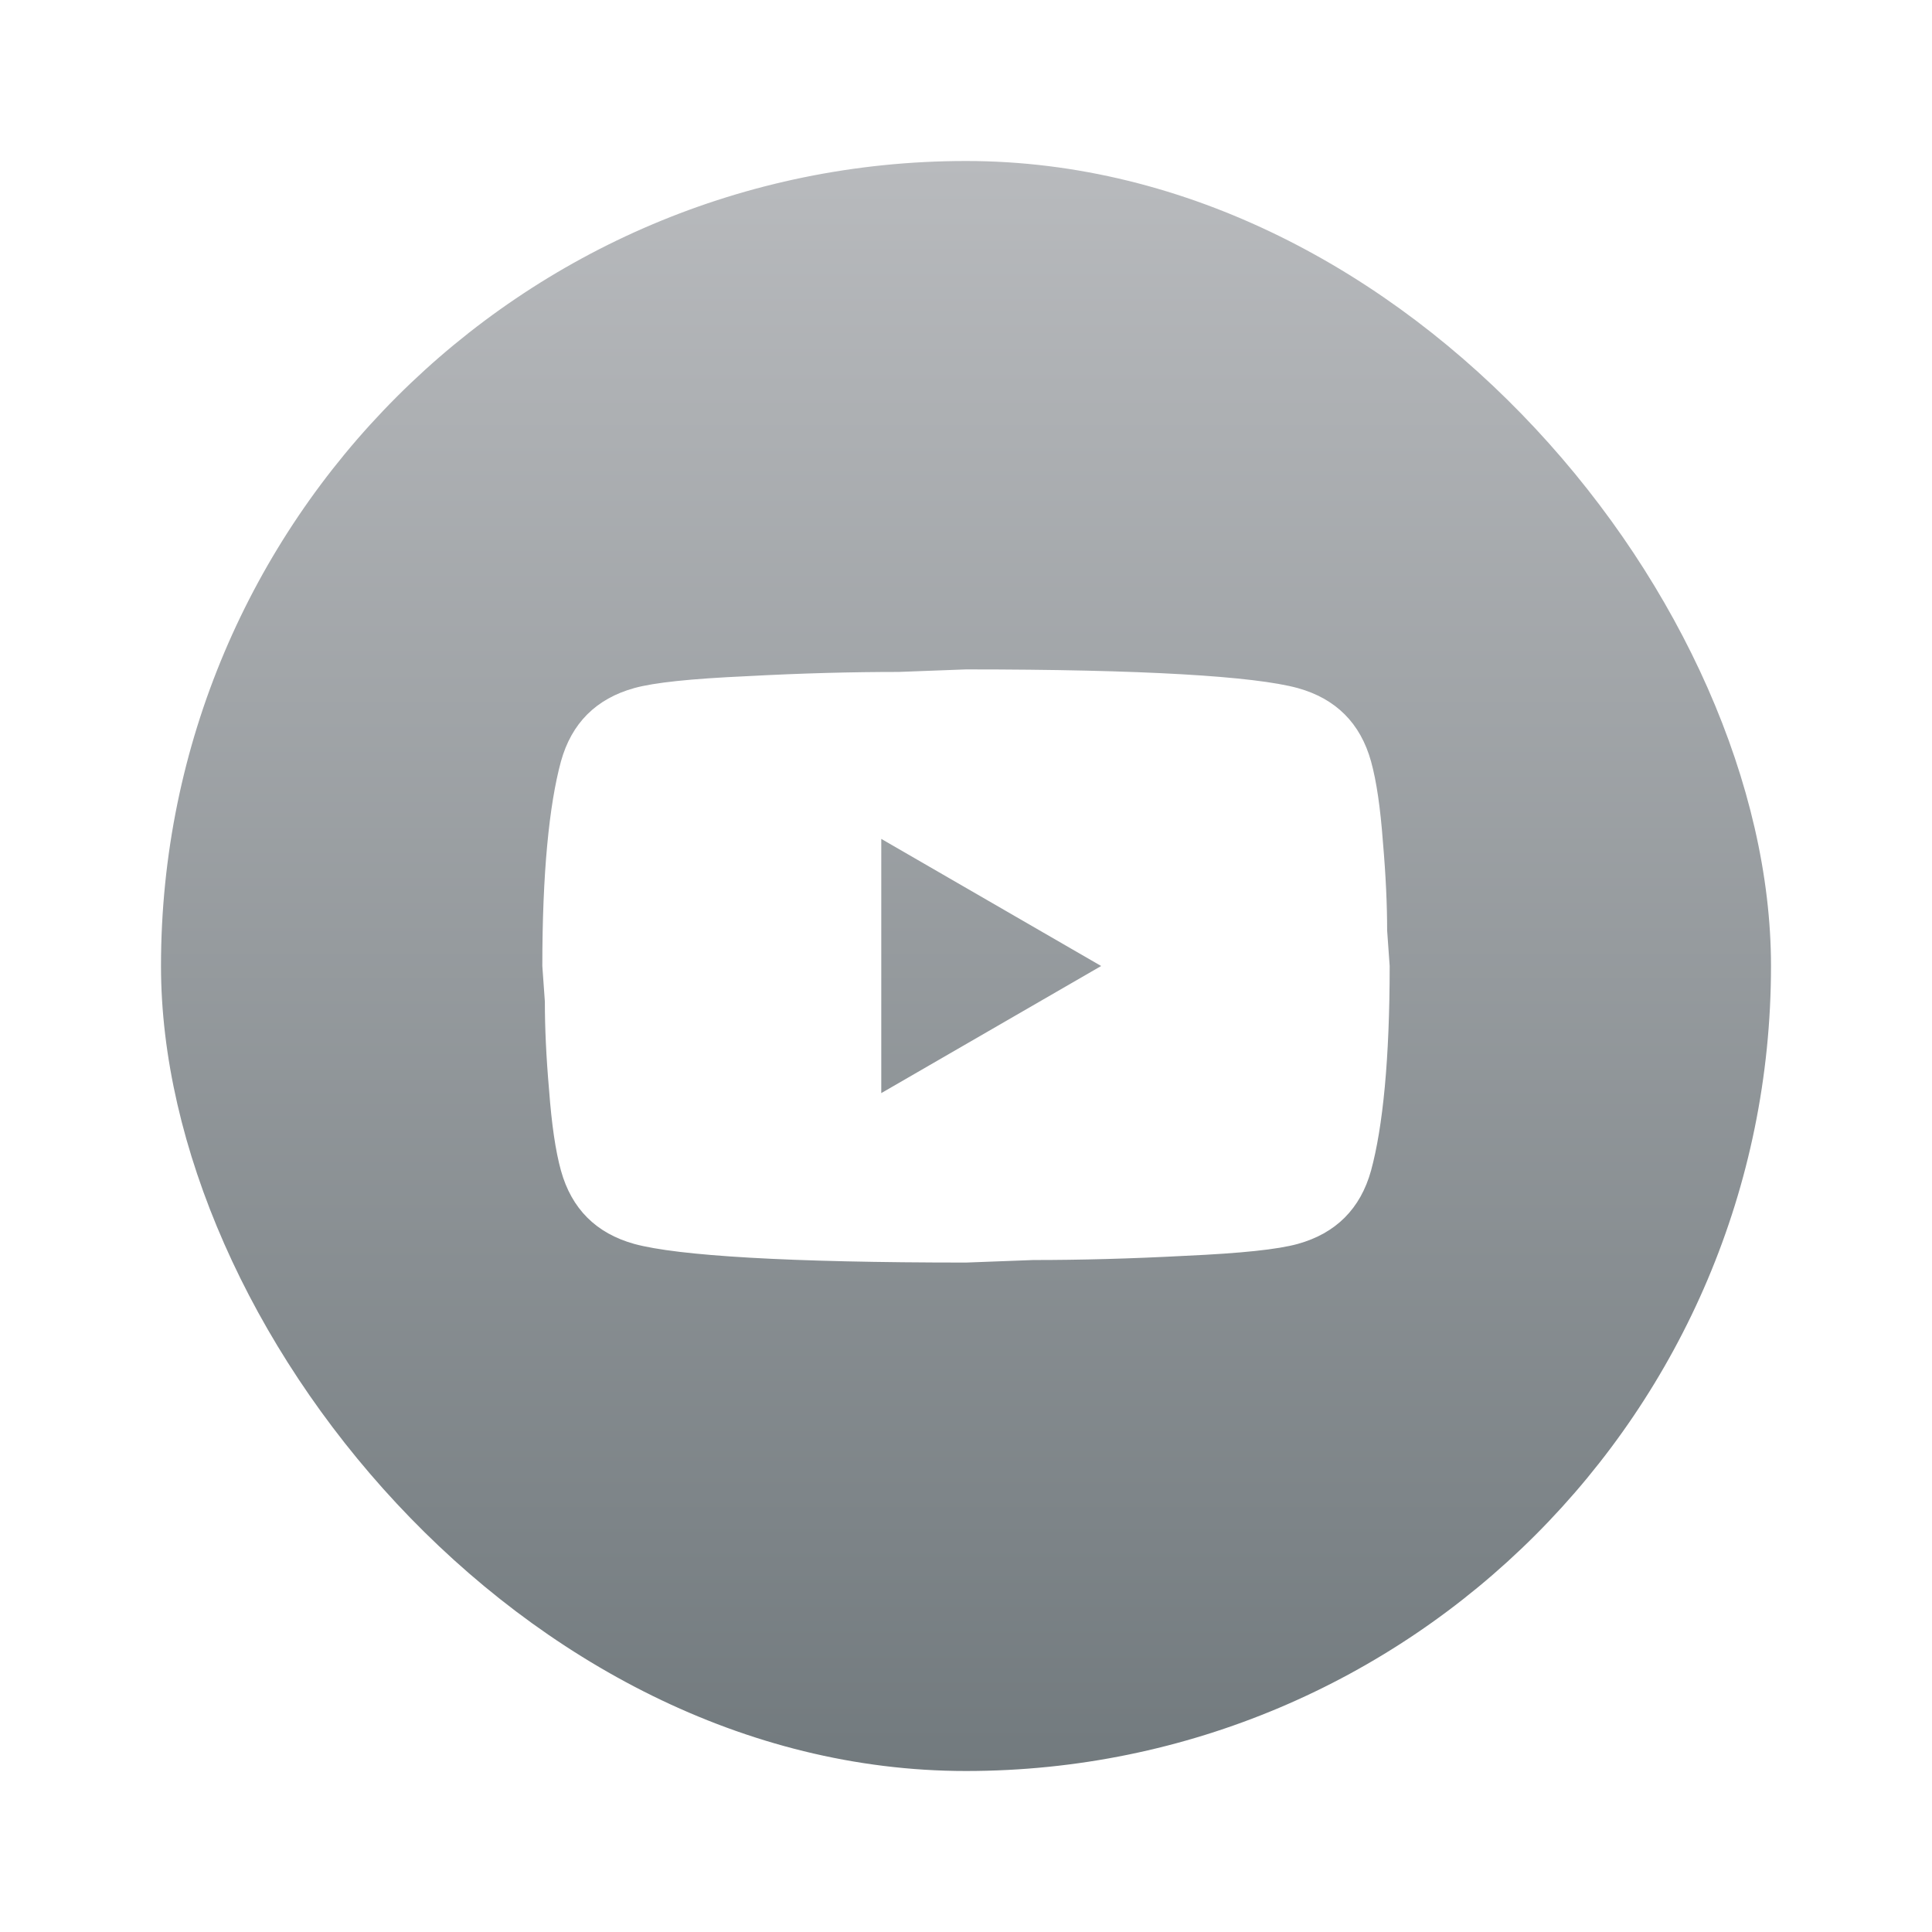
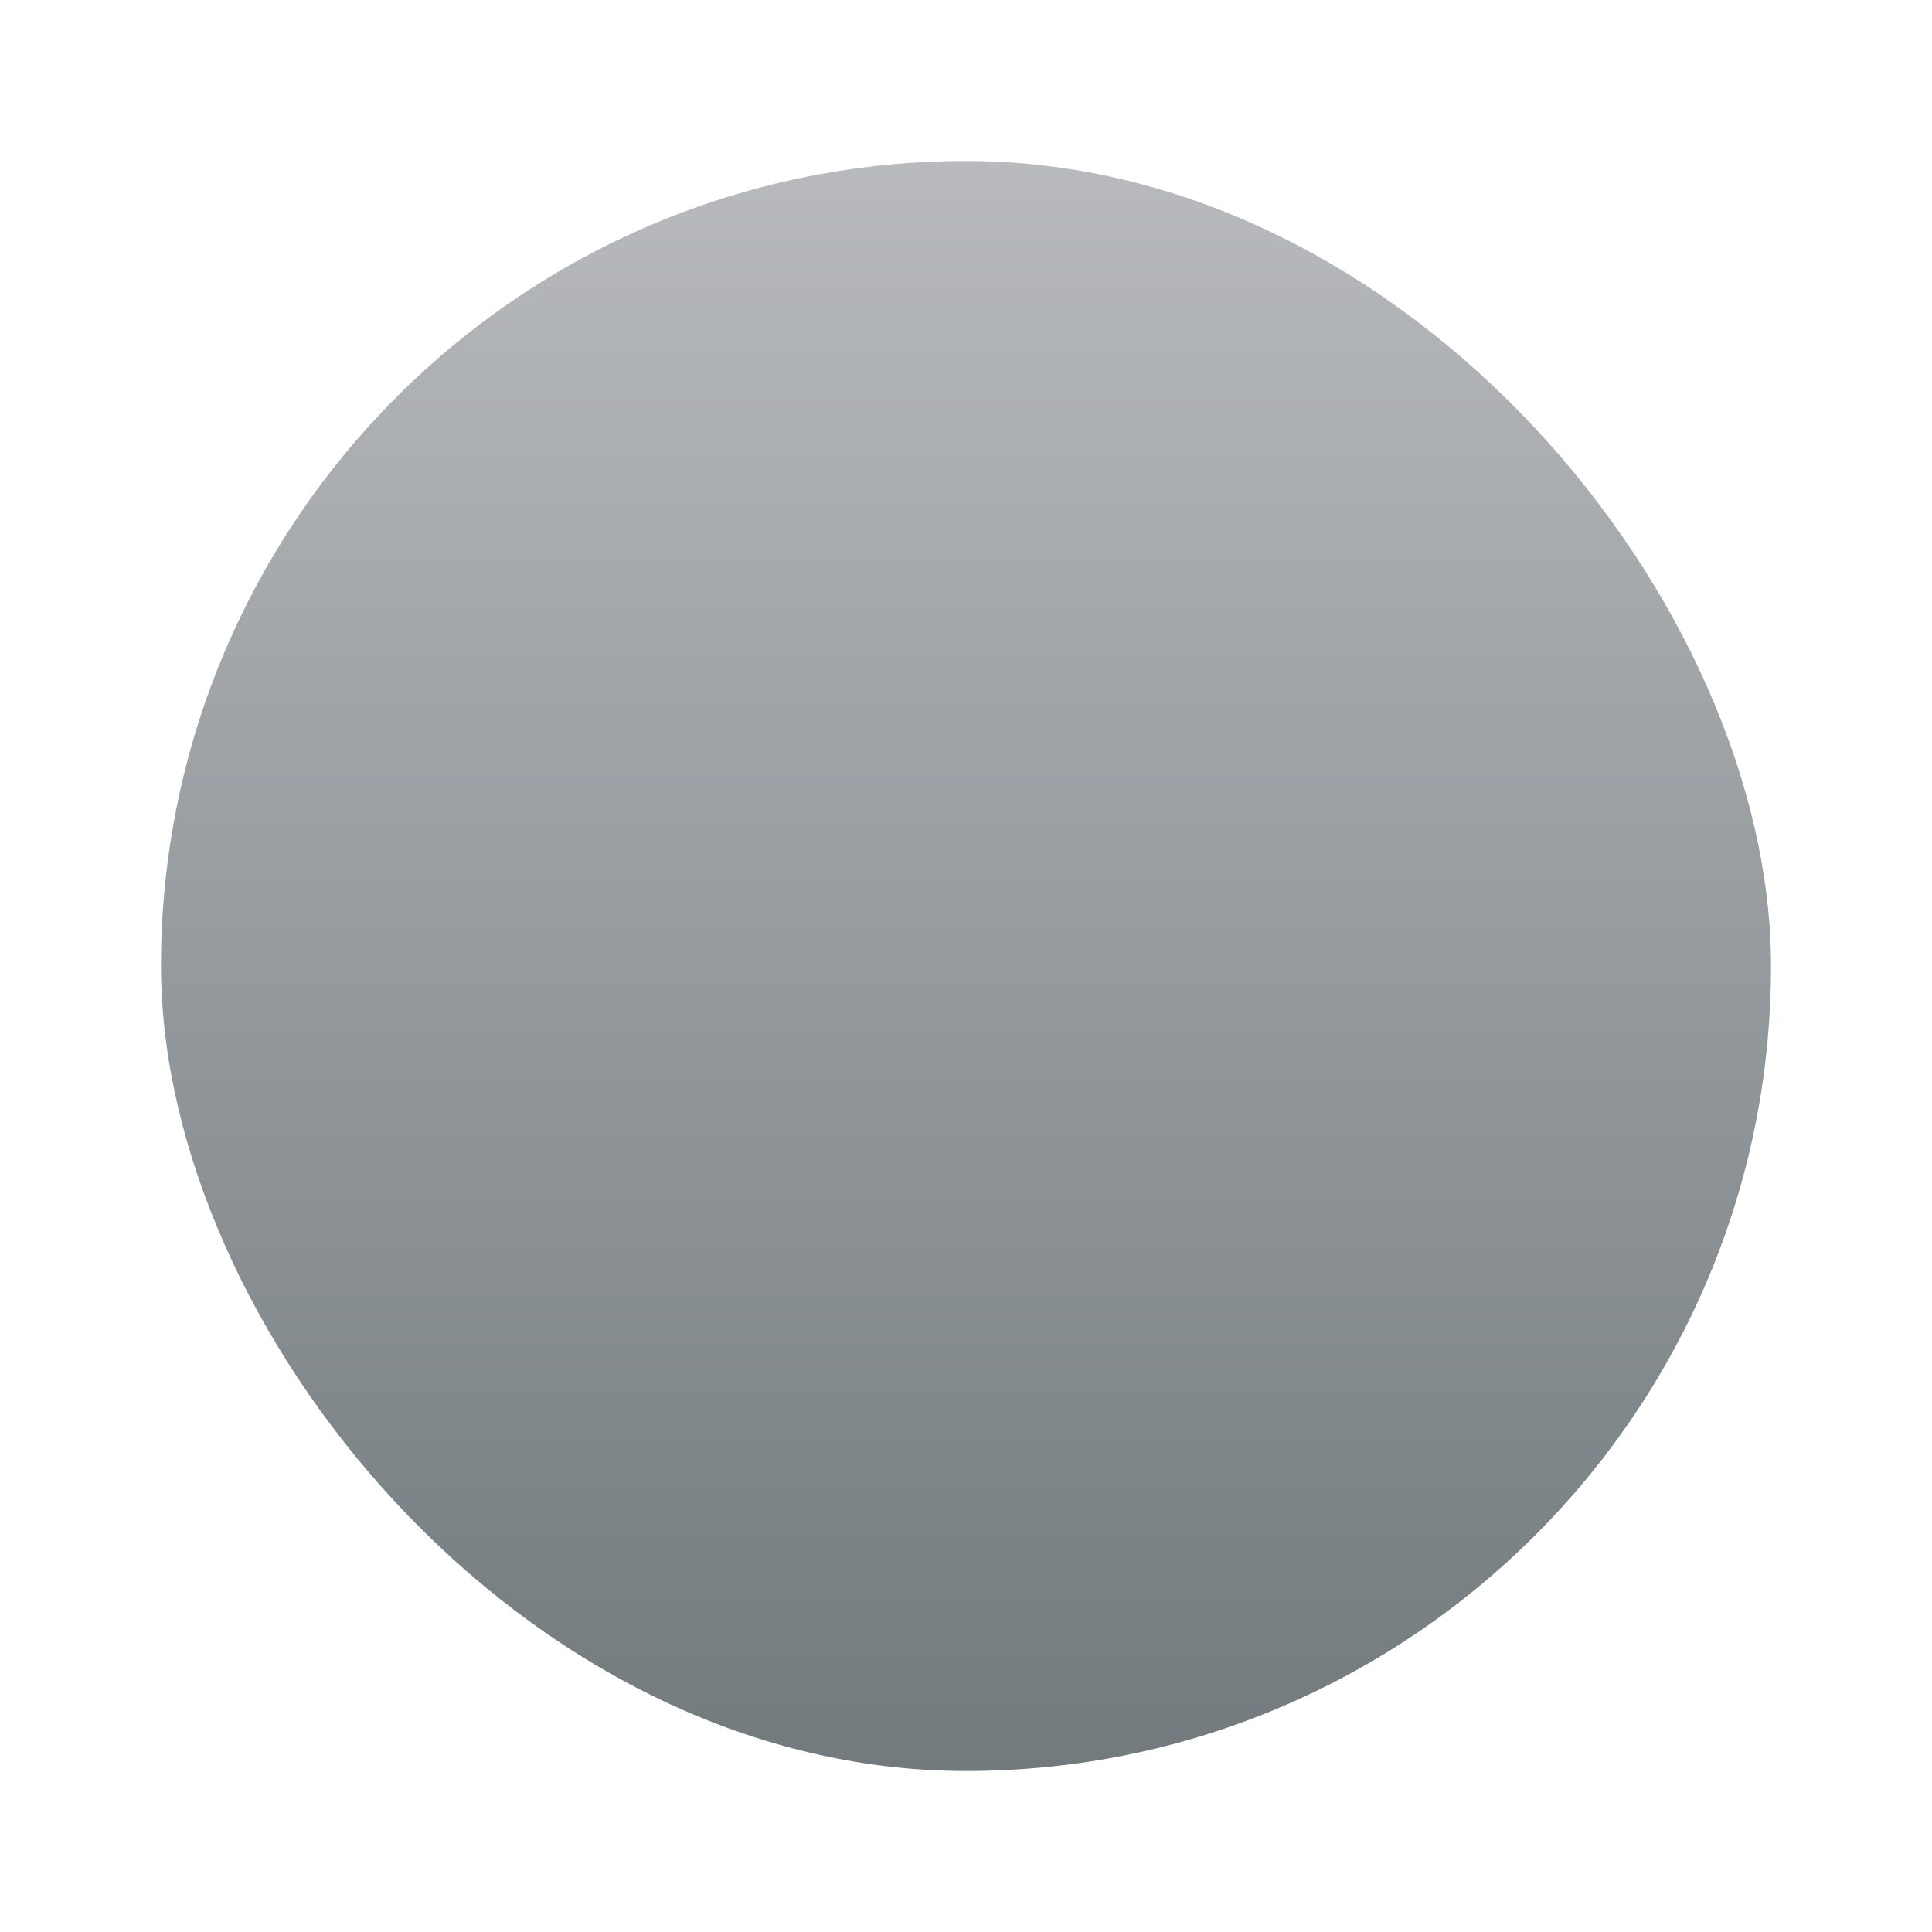
<svg xmlns="http://www.w3.org/2000/svg" width="48" height="48" viewBox="0 0 48 48" fill="none">
  <g filter="url(#filter0_d_103_464)">
    <rect x="4" width="40" height="40" rx="20" fill="url(#paint0_linear_103_464)" />
-     <path d="M21.895 23.158L27.358 20L21.895 16.842V23.158ZM34.063 14.916C34.2 15.41 34.295 16.073 34.358 16.916C34.431 17.758 34.463 18.484 34.463 19.116L34.526 20C34.526 22.305 34.358 24 34.063 25.084C33.8 26.031 33.189 26.642 32.242 26.905C31.747 27.042 30.842 27.137 29.453 27.2C28.084 27.273 26.831 27.305 25.674 27.305L24 27.368C19.589 27.368 16.842 27.2 15.758 26.905C14.81 26.642 14.2 26.031 13.937 25.084C13.8 24.589 13.705 23.926 13.642 23.084C13.568 22.242 13.537 21.516 13.537 20.884L13.474 20C13.474 17.695 13.642 16 13.937 14.916C14.2 13.968 14.81 13.358 15.758 13.095C16.253 12.958 17.158 12.863 18.547 12.8C19.916 12.726 21.168 12.694 22.326 12.694L24 12.631C28.41 12.631 31.158 12.8 32.242 13.095C33.189 13.358 33.8 13.968 34.063 14.916Z" fill="white" />
  </g>
  <defs>
    <filter id="filter0_d_103_464" x="0" y="0" width="48" height="48" filterUnits="userSpaceOnUse" color-interpolation-filters="sRGB">
      <feFlood flood-opacity="0" result="BackgroundImageFix" />
      <feColorMatrix in="SourceAlpha" type="matrix" values="0 0 0 0 0 0 0 0 0 0 0 0 0 0 0 0 0 0 127 0" result="hardAlpha" />
      <feOffset dy="4" />
      <feGaussianBlur stdDeviation="2" />
      <feComposite in2="hardAlpha" operator="out" />
      <feColorMatrix type="matrix" values="0 0 0 0 0.847 0 0 0 0 0.867 0 0 0 0 0.875 0 0 0 0.3 0" />
      <feBlend mode="normal" in2="BackgroundImageFix" result="effect1_dropShadow_103_464" />
      <feBlend mode="normal" in="SourceGraphic" in2="effect1_dropShadow_103_464" result="shape" />
    </filter>
    <linearGradient id="paint0_linear_103_464" x1="24" y1="0" x2="24" y2="40" gradientUnits="userSpaceOnUse">
      <stop stop-color="#B8BABD" />
      <stop offset="1" stop-color="#727A7E" />
    </linearGradient>
  </defs>
</svg>